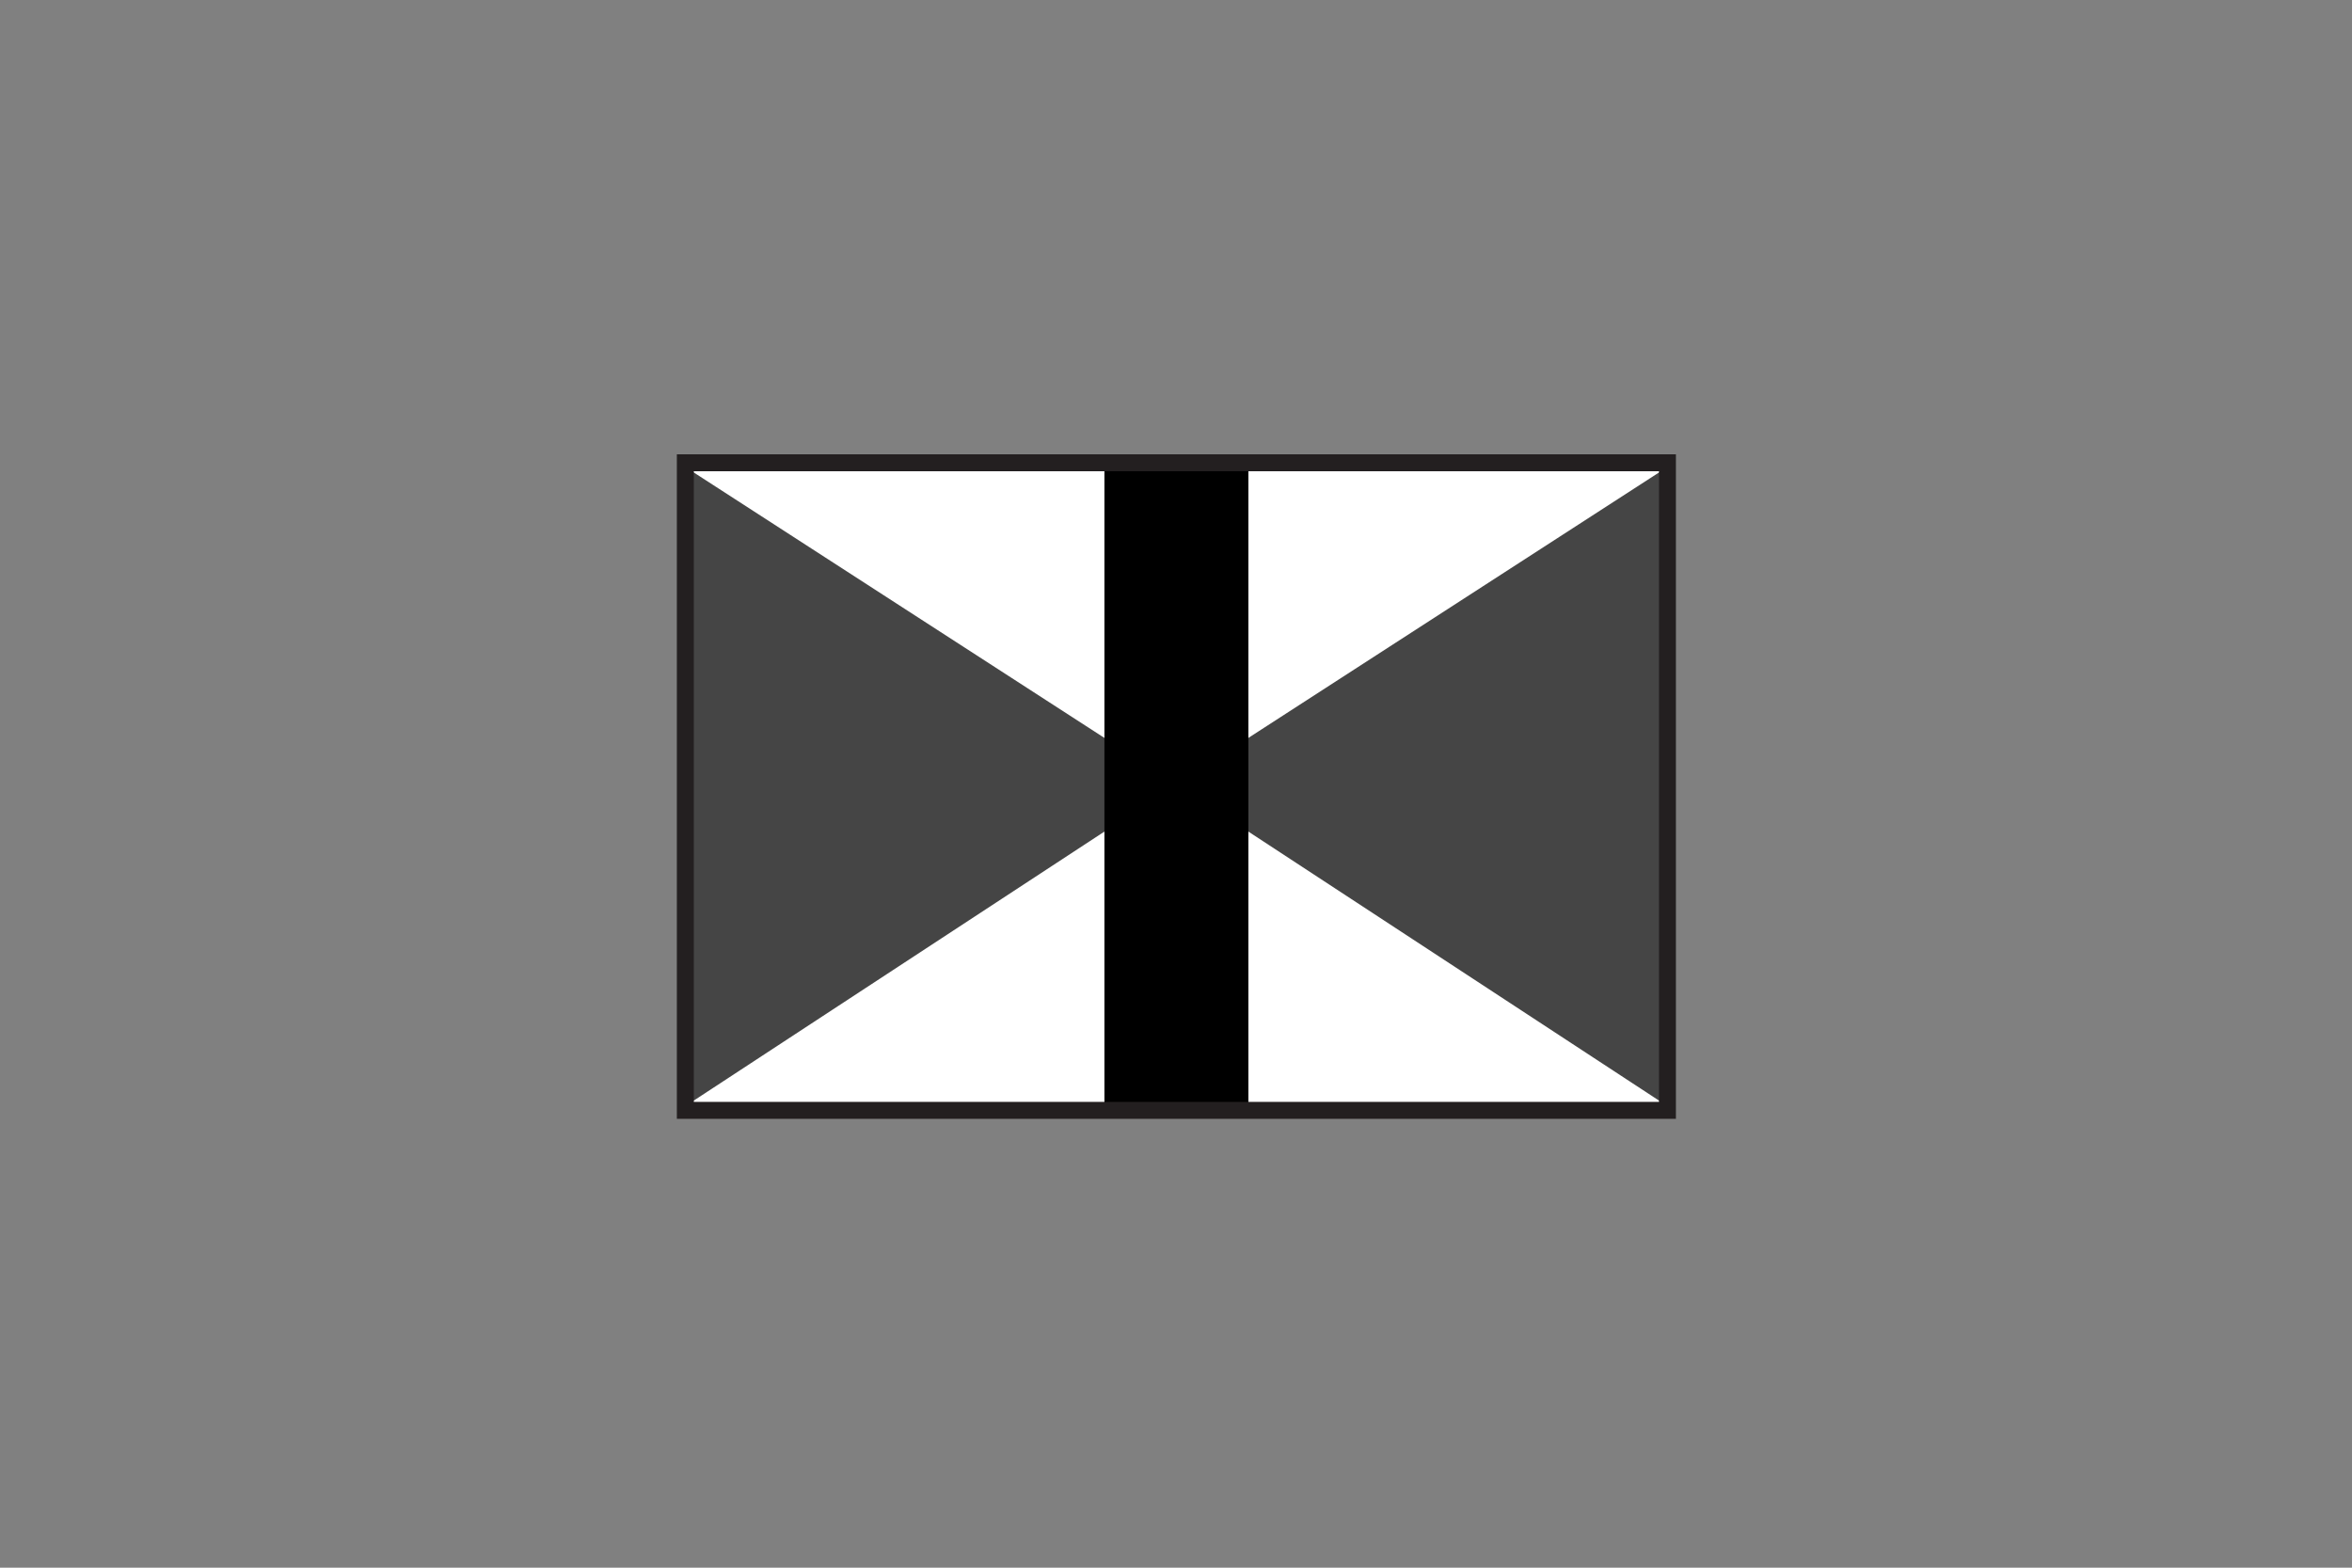
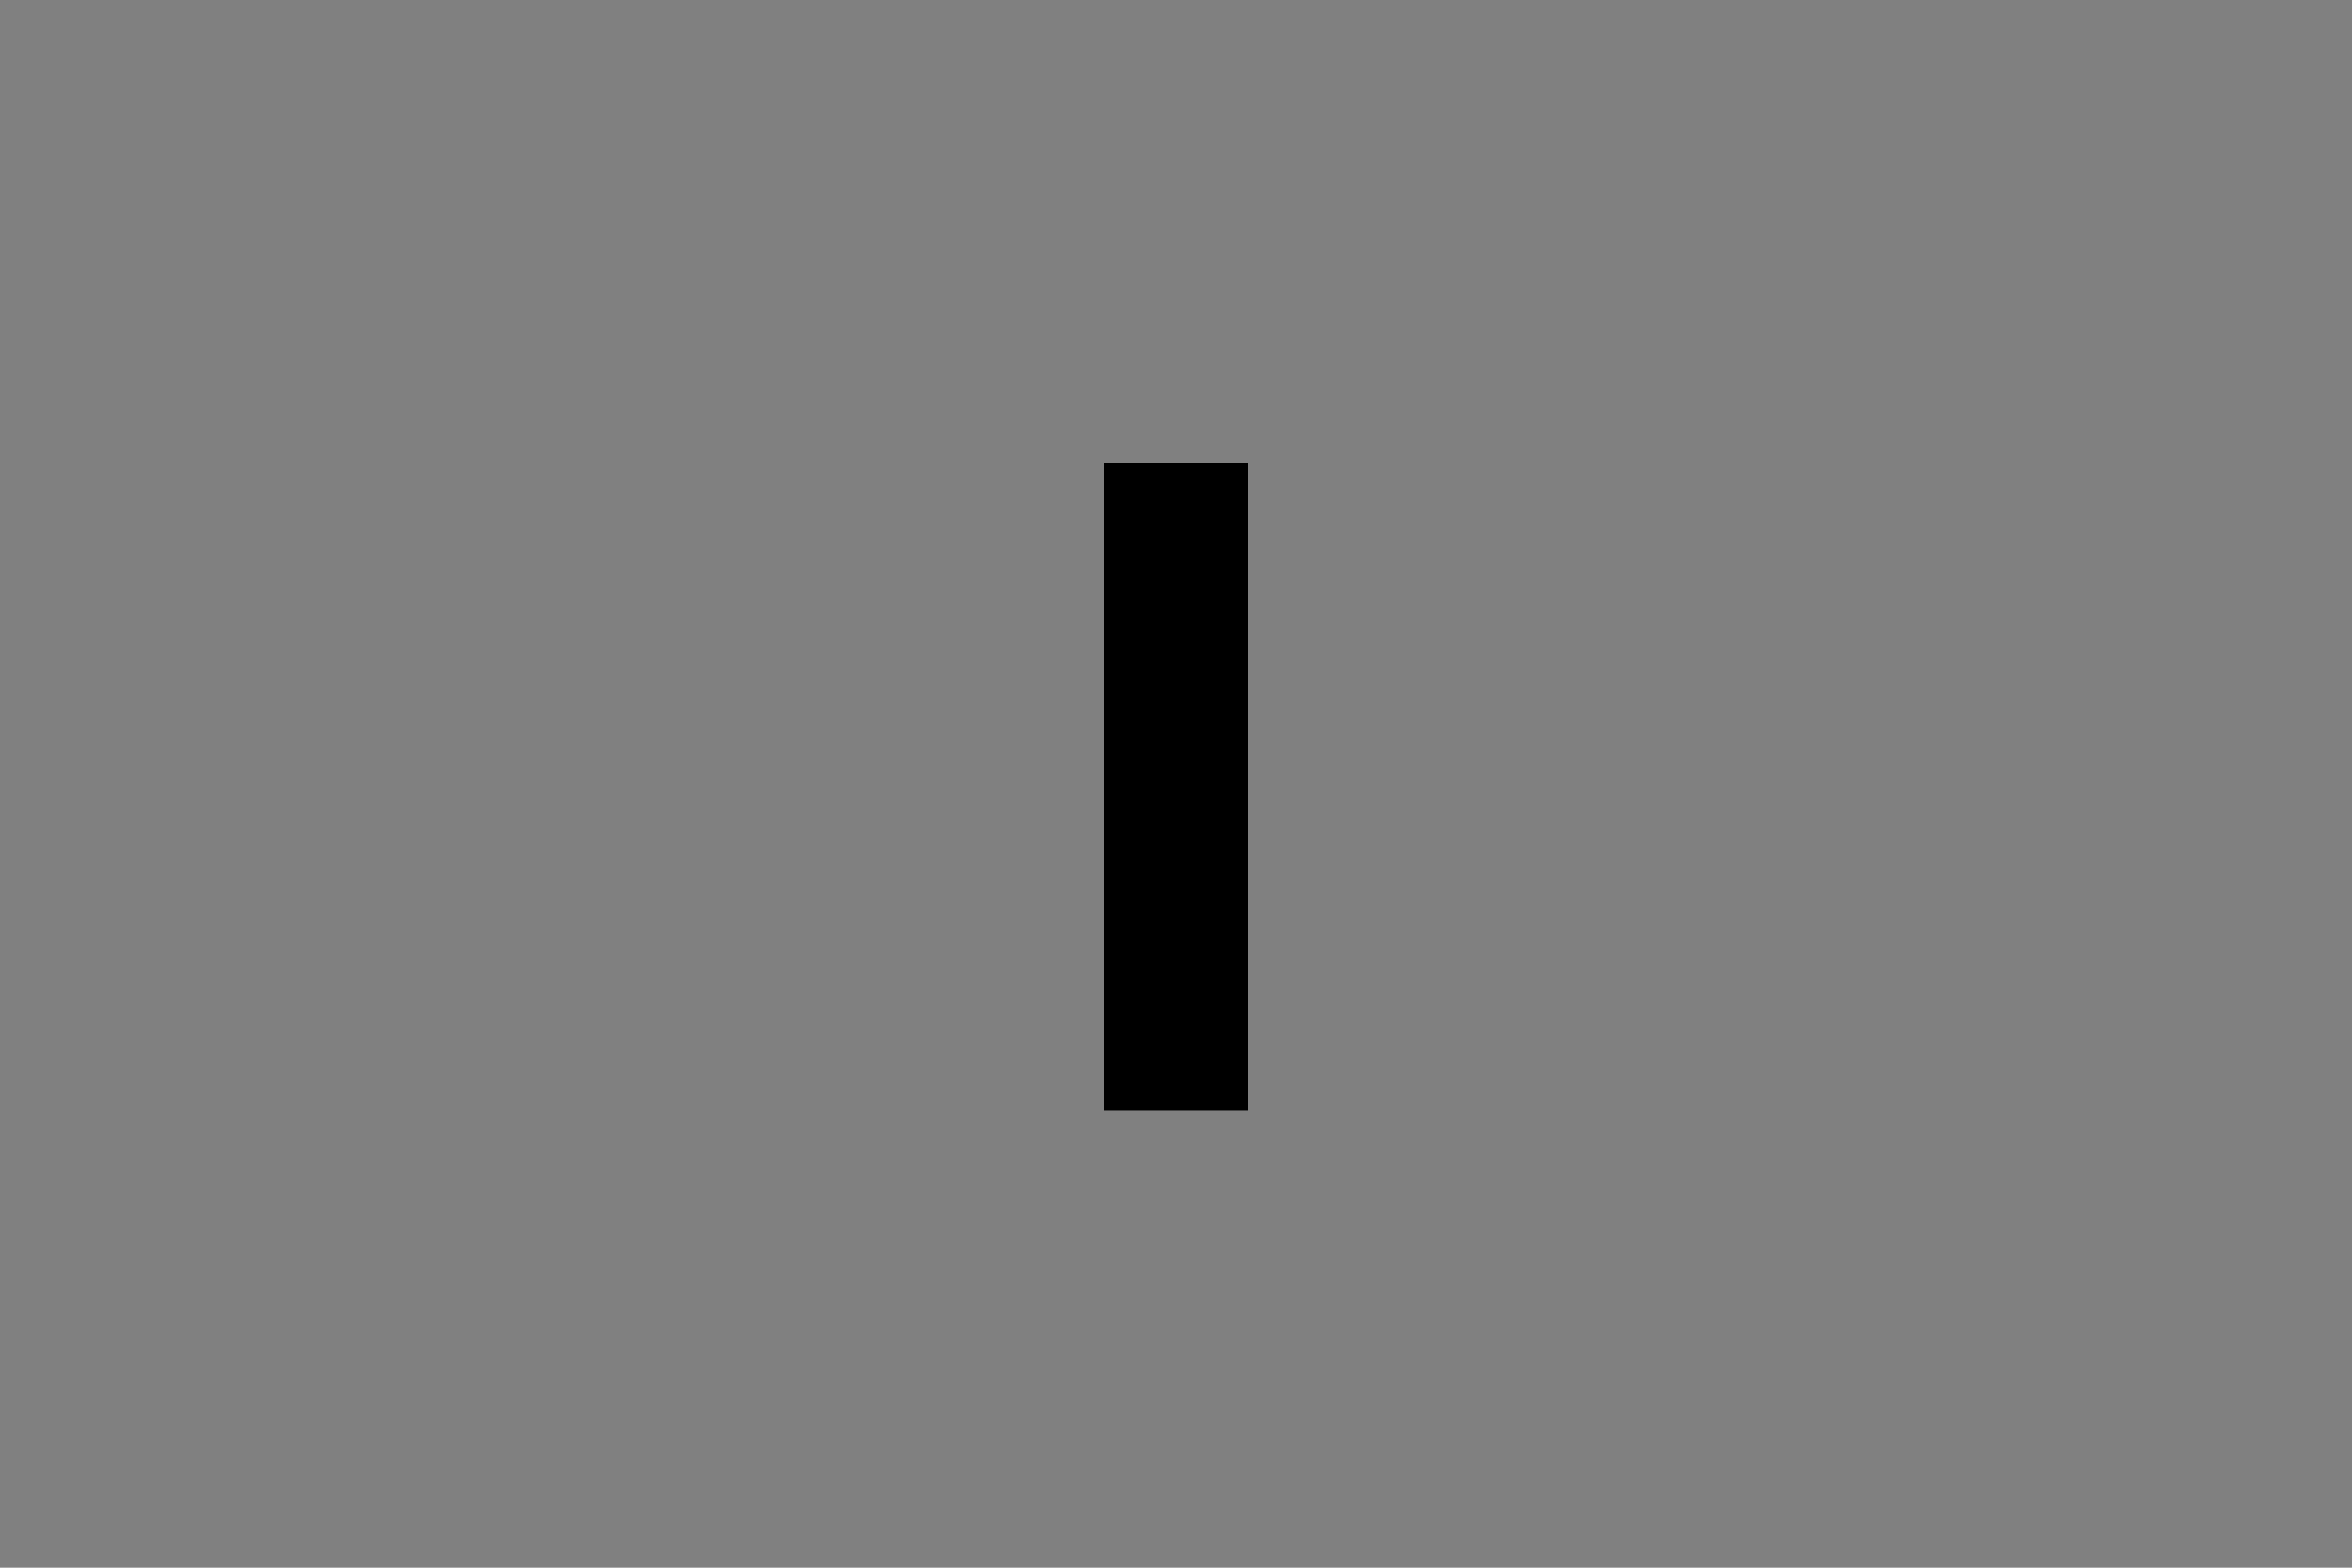
<svg xmlns="http://www.w3.org/2000/svg" id="Layer_1" version="1.1" viewBox="0 0 600 400">
  <rect x="0" y="0" width="600" height="400" fill="#808080" stroke="none" />
  <defs>
    <style>
      .st0 {
        fill: #454545;
      }

      .st0, .st1, .st2, .st3 {
        fill-rule: evenodd;
      }

      .st1 {
        fill: #fff;
      }

      .st2 {
        fill: #231f20;
      }
    </style>
  </defs>
-   <polygon class="st1" points="425.37 283.31 174.83 283.31 174.83 118.08 425.37 118.08 425.37 283.31 425.37 283.31" />
-   <polygon class="st0" points="174.83 282.23 300.1 200.15 174.83 119.16 174.83 282.23 174.83 282.23" />
-   <polygon class="st0" points="425.37 282.23 300.1 200.15 425.37 119.16 425.37 282.23 425.37 282.23" />
  <polygon class="st3" points="318.46 283.31 281.74 283.31 281.74 118.08 318.46 118.08 318.46 283.31 318.46 283.31" />
-   <path class="st2" d="M427.53,285.47h-254.86V115.92h254.86v169.55h0ZM423.21,120.24h-246.22v160.91h246.22V120.24h0Z" />
</svg>